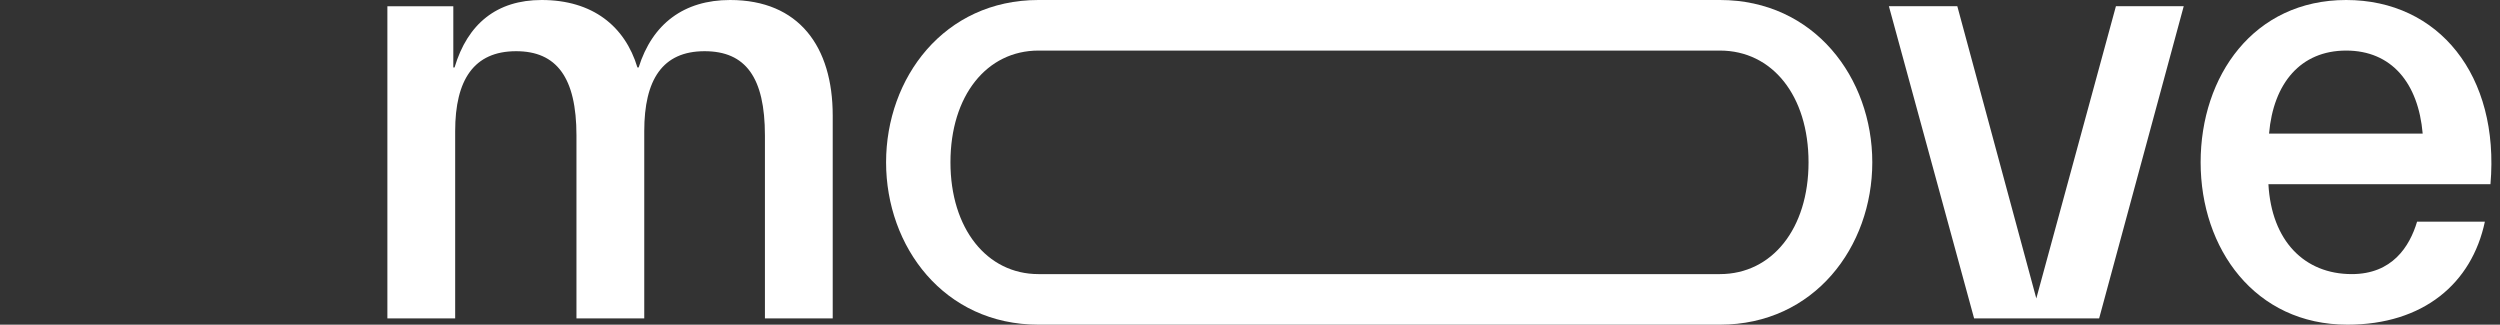
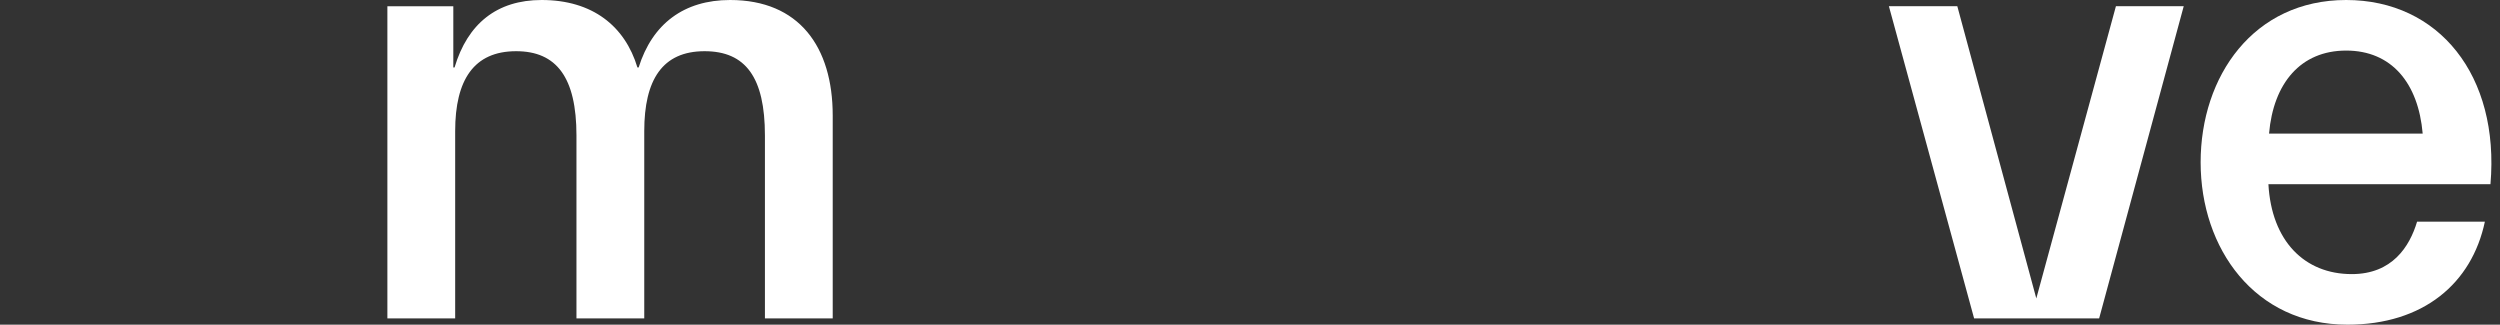
<svg xmlns="http://www.w3.org/2000/svg" width="231" height="30" viewBox="0 0 231 30" fill="none">
  <rect x="0" y="0" width="231" height="30" fill="#333333" stroke="none" />
  <path fill-rule="evenodd" clip-rule="evenodd" d="M67.461 0C63.208 0 60.276 2.192 59.012 6.231H58.897C57.748 2.423 54.759 0 50.047 0C45.909 0 43.207 2.192 42.001 6.231H41.886V0.577H35.794V29.423H42.058V12.115C42.058 7.385 43.782 4.731 47.691 4.731C51.426 4.731 53.265 7.154 53.265 12.519V29.423H59.529V12.115C59.529 7.385 61.196 4.731 65.104 4.731C68.897 4.731 70.679 7.154 70.679 12.519V29.423H76.943V10.673C76.943 4.327 73.84 0 67.461 0Z" fill="white" />
-   <path d="M158.92 0H95.954C87.219 0 81.874 7.211 81.874 15C81.874 22.788 87.219 30 95.954 30H158.92C167.655 30 173 22.789 173 15C173 7.211 167.655 0 158.92 0ZM158.92 25.327H95.954C91.184 25.327 87.822 21.116 87.822 15C87.822 8.827 91.184 4.673 95.954 4.673H158.92C163.747 4.673 167.109 8.827 167.109 15C167.109 21.116 163.747 25.327 158.92 25.327Z" fill="white" />
  <path fill-rule="evenodd" clip-rule="evenodd" d="M188.155 27.575L180.856 0.575H174.534L182.408 29.421H193.96L201.776 0.575H195.511L188.155 27.575Z" fill="white" />
  <path d="M216.786 0C208.223 0 203.338 7.038 203.338 15C203.338 22.962 208.338 30 216.901 30C223.913 30 228.395 26.192 229.602 20.481H223.338C222.648 22.789 221.039 25.327 217.303 25.327C212.936 25.327 209.89 22.269 209.602 17.019H230.119C230.981 6.981 225.349 0 216.786 0ZM209.66 12.346C210.062 7.673 212.591 4.673 216.786 4.673C220.982 4.673 223.453 7.673 223.856 12.346H209.66Z" fill="white" />
</svg>